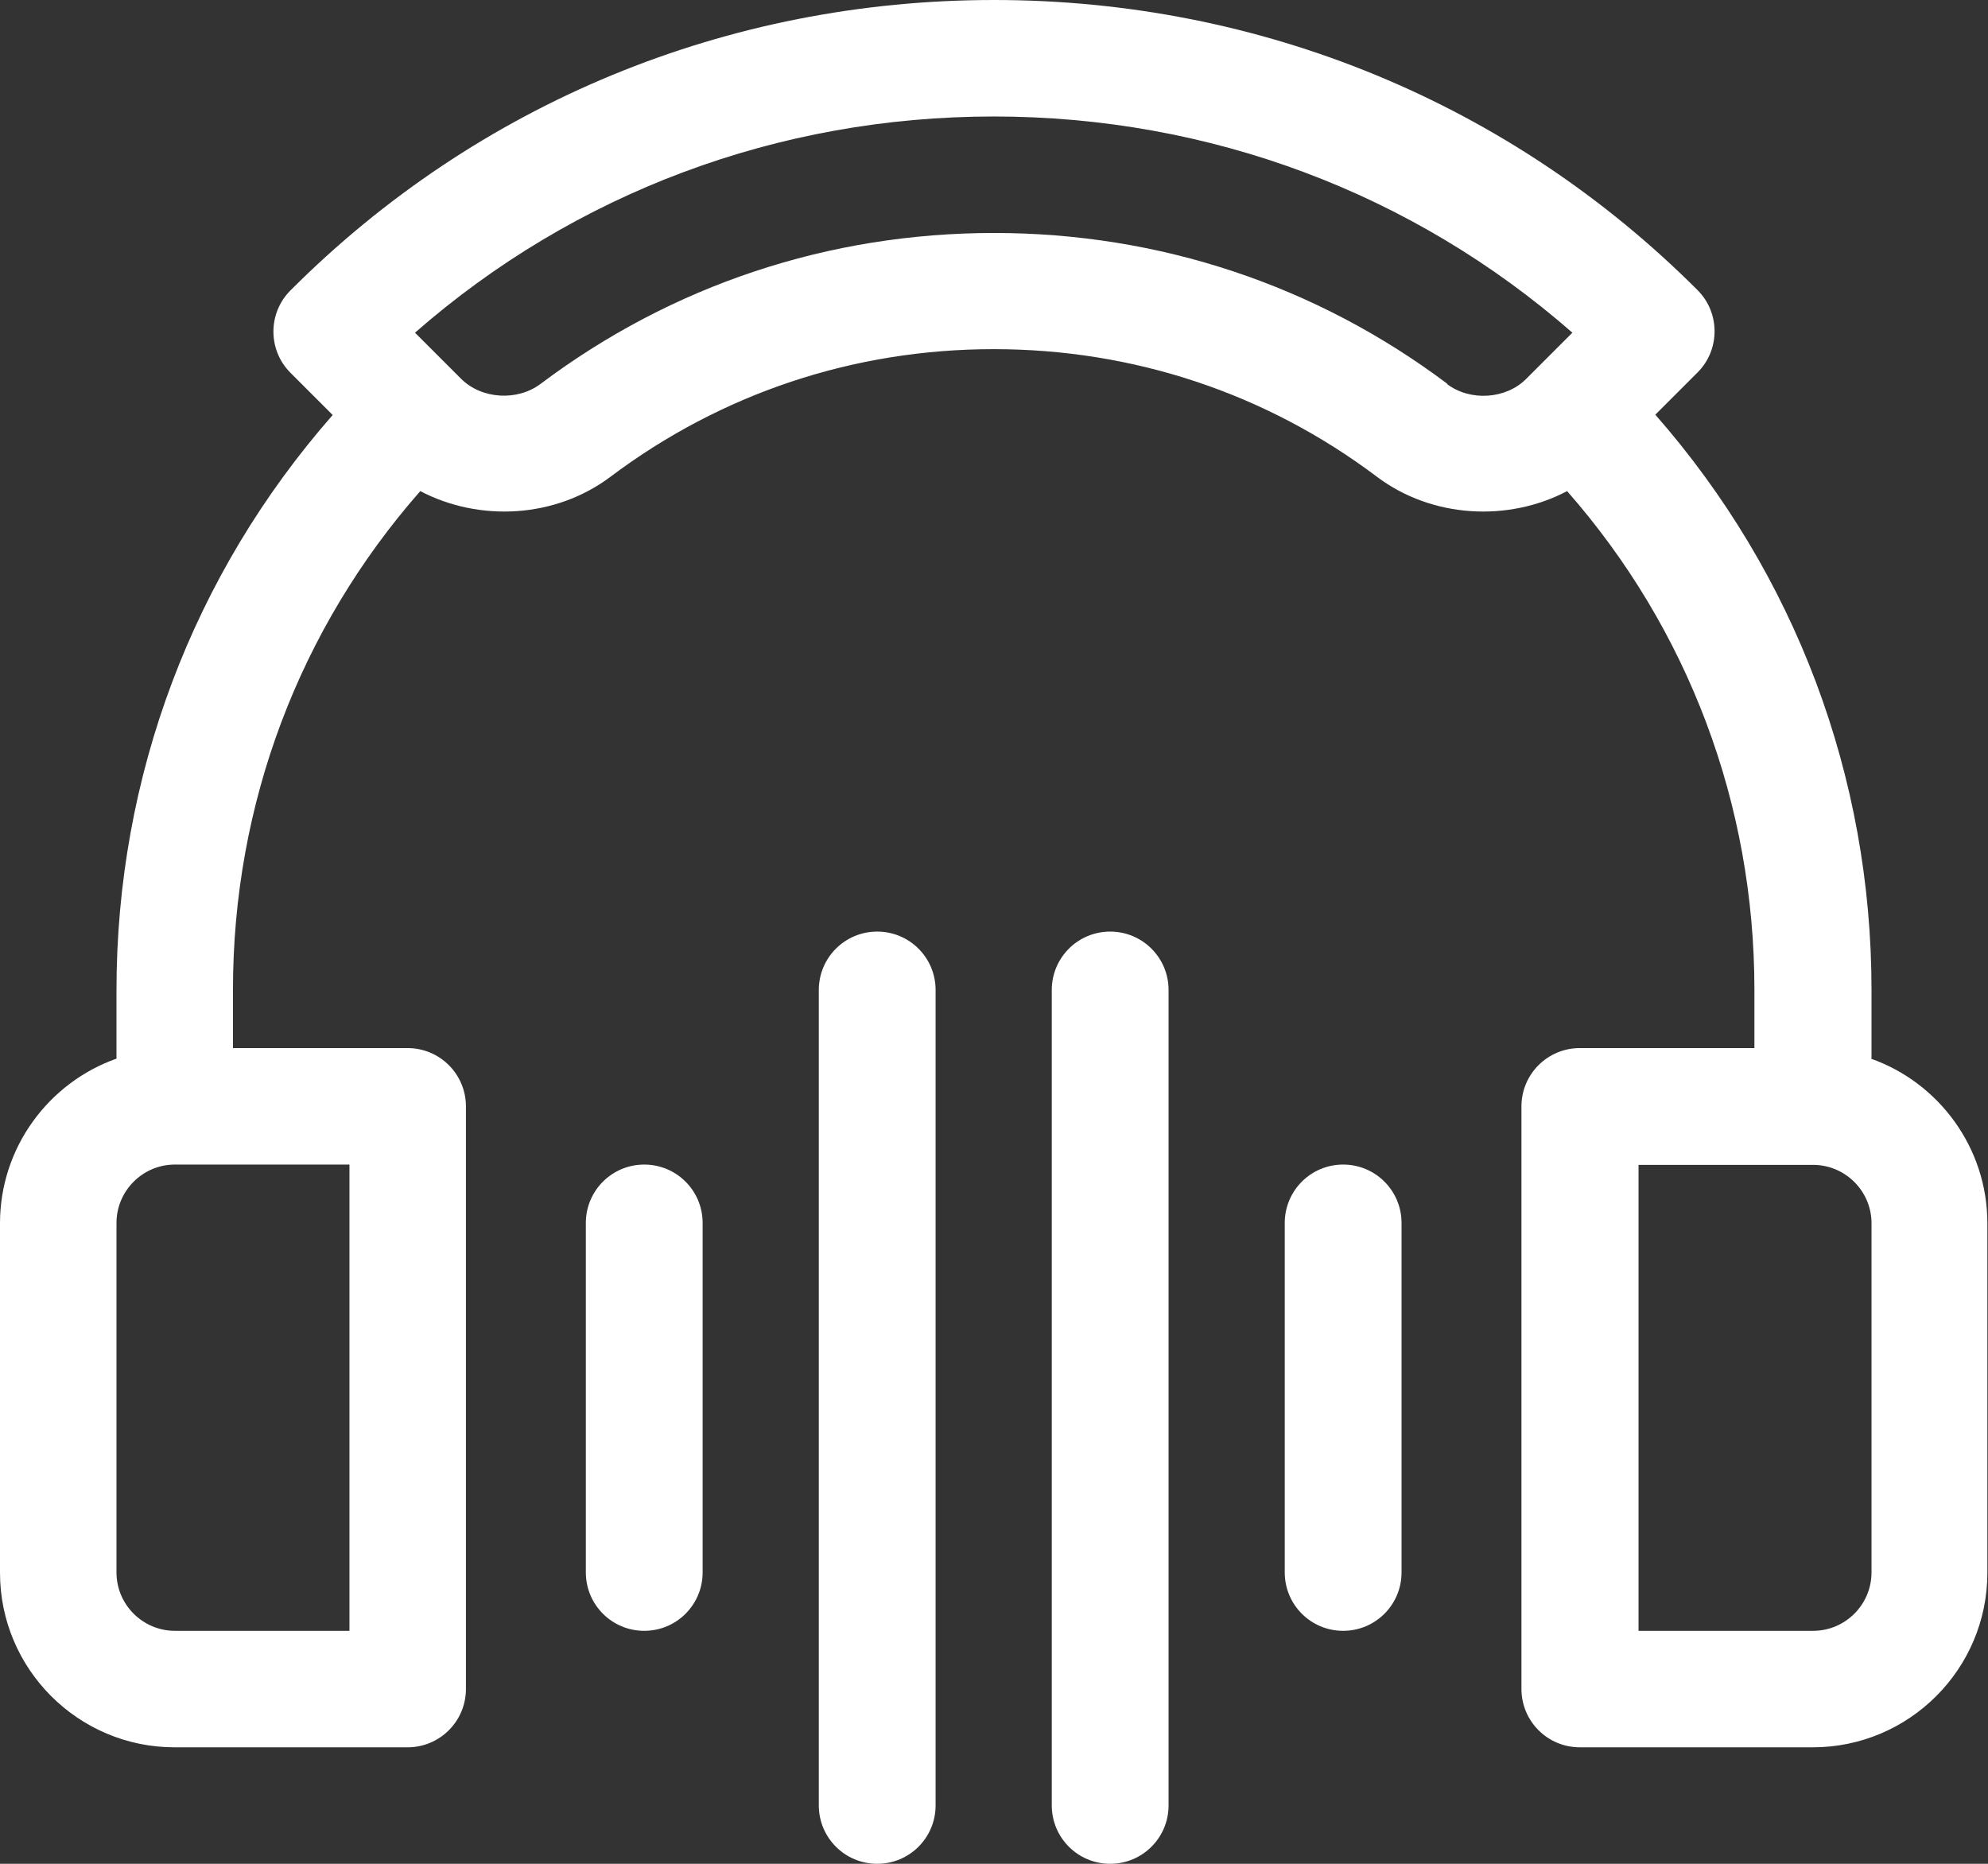
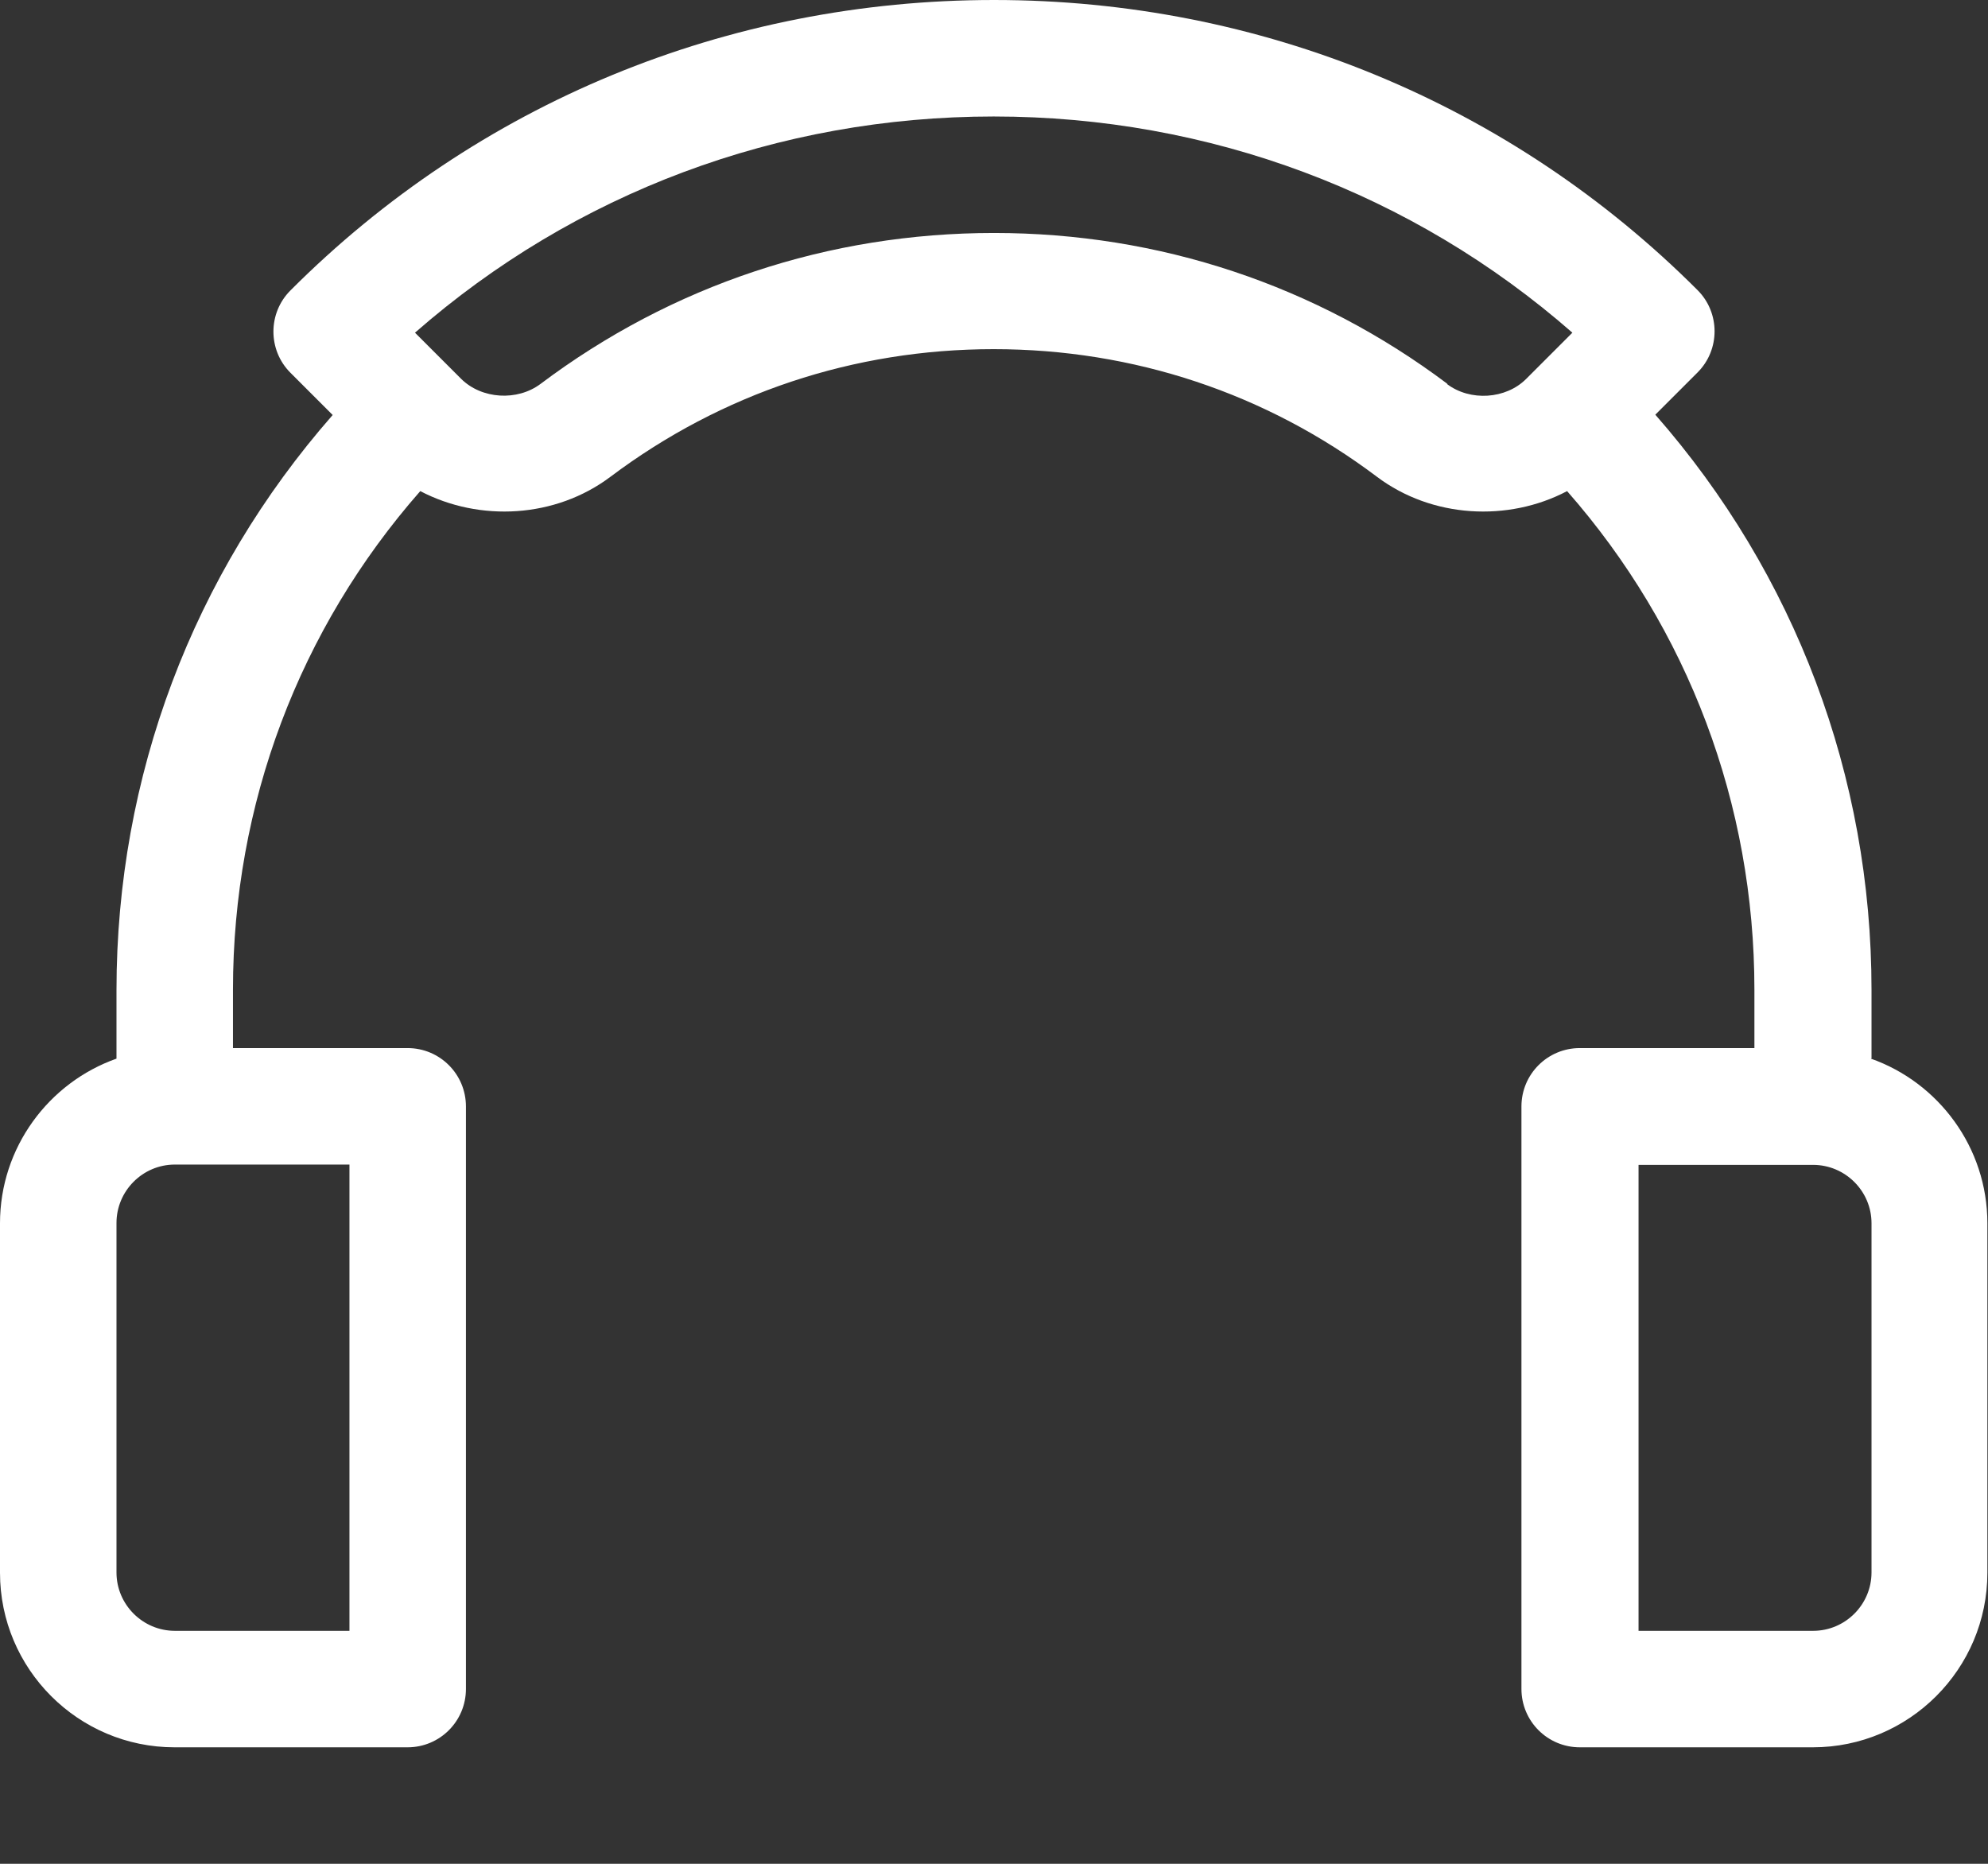
<svg xmlns="http://www.w3.org/2000/svg" id="Warstwa_1" viewBox="0 0 64 60">
  <rect x="0" y="0" width="64" height="60" fill="#333333" stroke="none" />
  <defs>
    <style>
      .cls-1 {
        fill: #fff;
      }
    </style>
  </defs>
  <path class="cls-1" d="M60.25,34.07v-2.2c0-6.88-2.46-13.39-6.96-18.52l1.36-1.36c.73-.73.73-1.92,0-2.65C48.63,3.32,40.58,0,32,0S15.37,3.32,9.35,9.35c-.73.73-.73,1.92,0,2.65l1.36,1.36c-4.5,5.13-6.96,11.63-6.96,18.52v2.2c-2.18.77-3.75,2.86-3.75,5.3v11.25c0,3.1,2.52,5.62,5.62,5.62h7.5c1.04,0,1.88-.84,1.88-1.88v-18.75c0-1.04-.84-1.88-1.88-1.88h-5.62v-1.88c0-5.97,2.13-11.61,6.03-16.05,1.91,1,4.35.87,6.12-.46,3.58-2.69,7.84-4.11,12.34-4.11s8.77,1.42,12.34,4.11c1.77,1.33,4.22,1.46,6.12.46,3.9,4.44,6.03,10.08,6.03,16.05v1.88h-5.62c-1.04,0-1.88.84-1.88,1.88v18.75c0,1.04.84,1.88,1.88,1.88h7.5c3.1,0,5.62-2.52,5.62-5.62v-11.25c0-2.44-1.57-4.53-3.75-5.3ZM11.25,52.5h-5.62c-1.03,0-1.88-.84-1.88-1.88v-11.25c0-1.03.84-1.88,1.88-1.88h5.62v15ZM46.6,12.36c-4.23-3.18-9.28-4.86-14.6-4.86s-10.37,1.68-14.6,4.86c-.75.56-1.89.49-2.55-.16l-1.49-1.49c5.14-4.5,11.69-6.96,18.63-6.96s13.49,2.46,18.63,6.96l-1.49,1.49c-.65.65-1.8.73-2.55.16ZM60.25,50.62c0,1.03-.84,1.88-1.88,1.88h-5.62v-15h5.62c1.03,0,1.88.84,1.88,1.88v11.25Z" />
-   <path class="cls-1" d="M45.12,50.62v-11.25c0-1.04-.84-1.88-1.88-1.88s-1.88.84-1.88,1.88v11.25c0,1.04.84,1.88,1.88,1.88s1.88-.84,1.88-1.88Z" />
-   <path class="cls-1" d="M37.62,58.12v-26.25c0-1.04-.84-1.88-1.88-1.88s-1.88.84-1.88,1.88v26.25c0,1.04.84,1.88,1.88,1.88s1.88-.84,1.88-1.88Z" />
-   <path class="cls-1" d="M30.12,58.12v-26.25c0-1.04-.84-1.88-1.88-1.88s-1.88.84-1.88,1.88v26.25c0,1.04.84,1.88,1.88,1.88s1.88-.84,1.88-1.88Z" />
-   <path class="cls-1" d="M22.62,50.62v-11.25c0-1.04-.84-1.88-1.88-1.88s-1.88.84-1.88,1.88v11.25c0,1.04.84,1.88,1.88,1.88s1.88-.84,1.88-1.88Z" />
</svg>